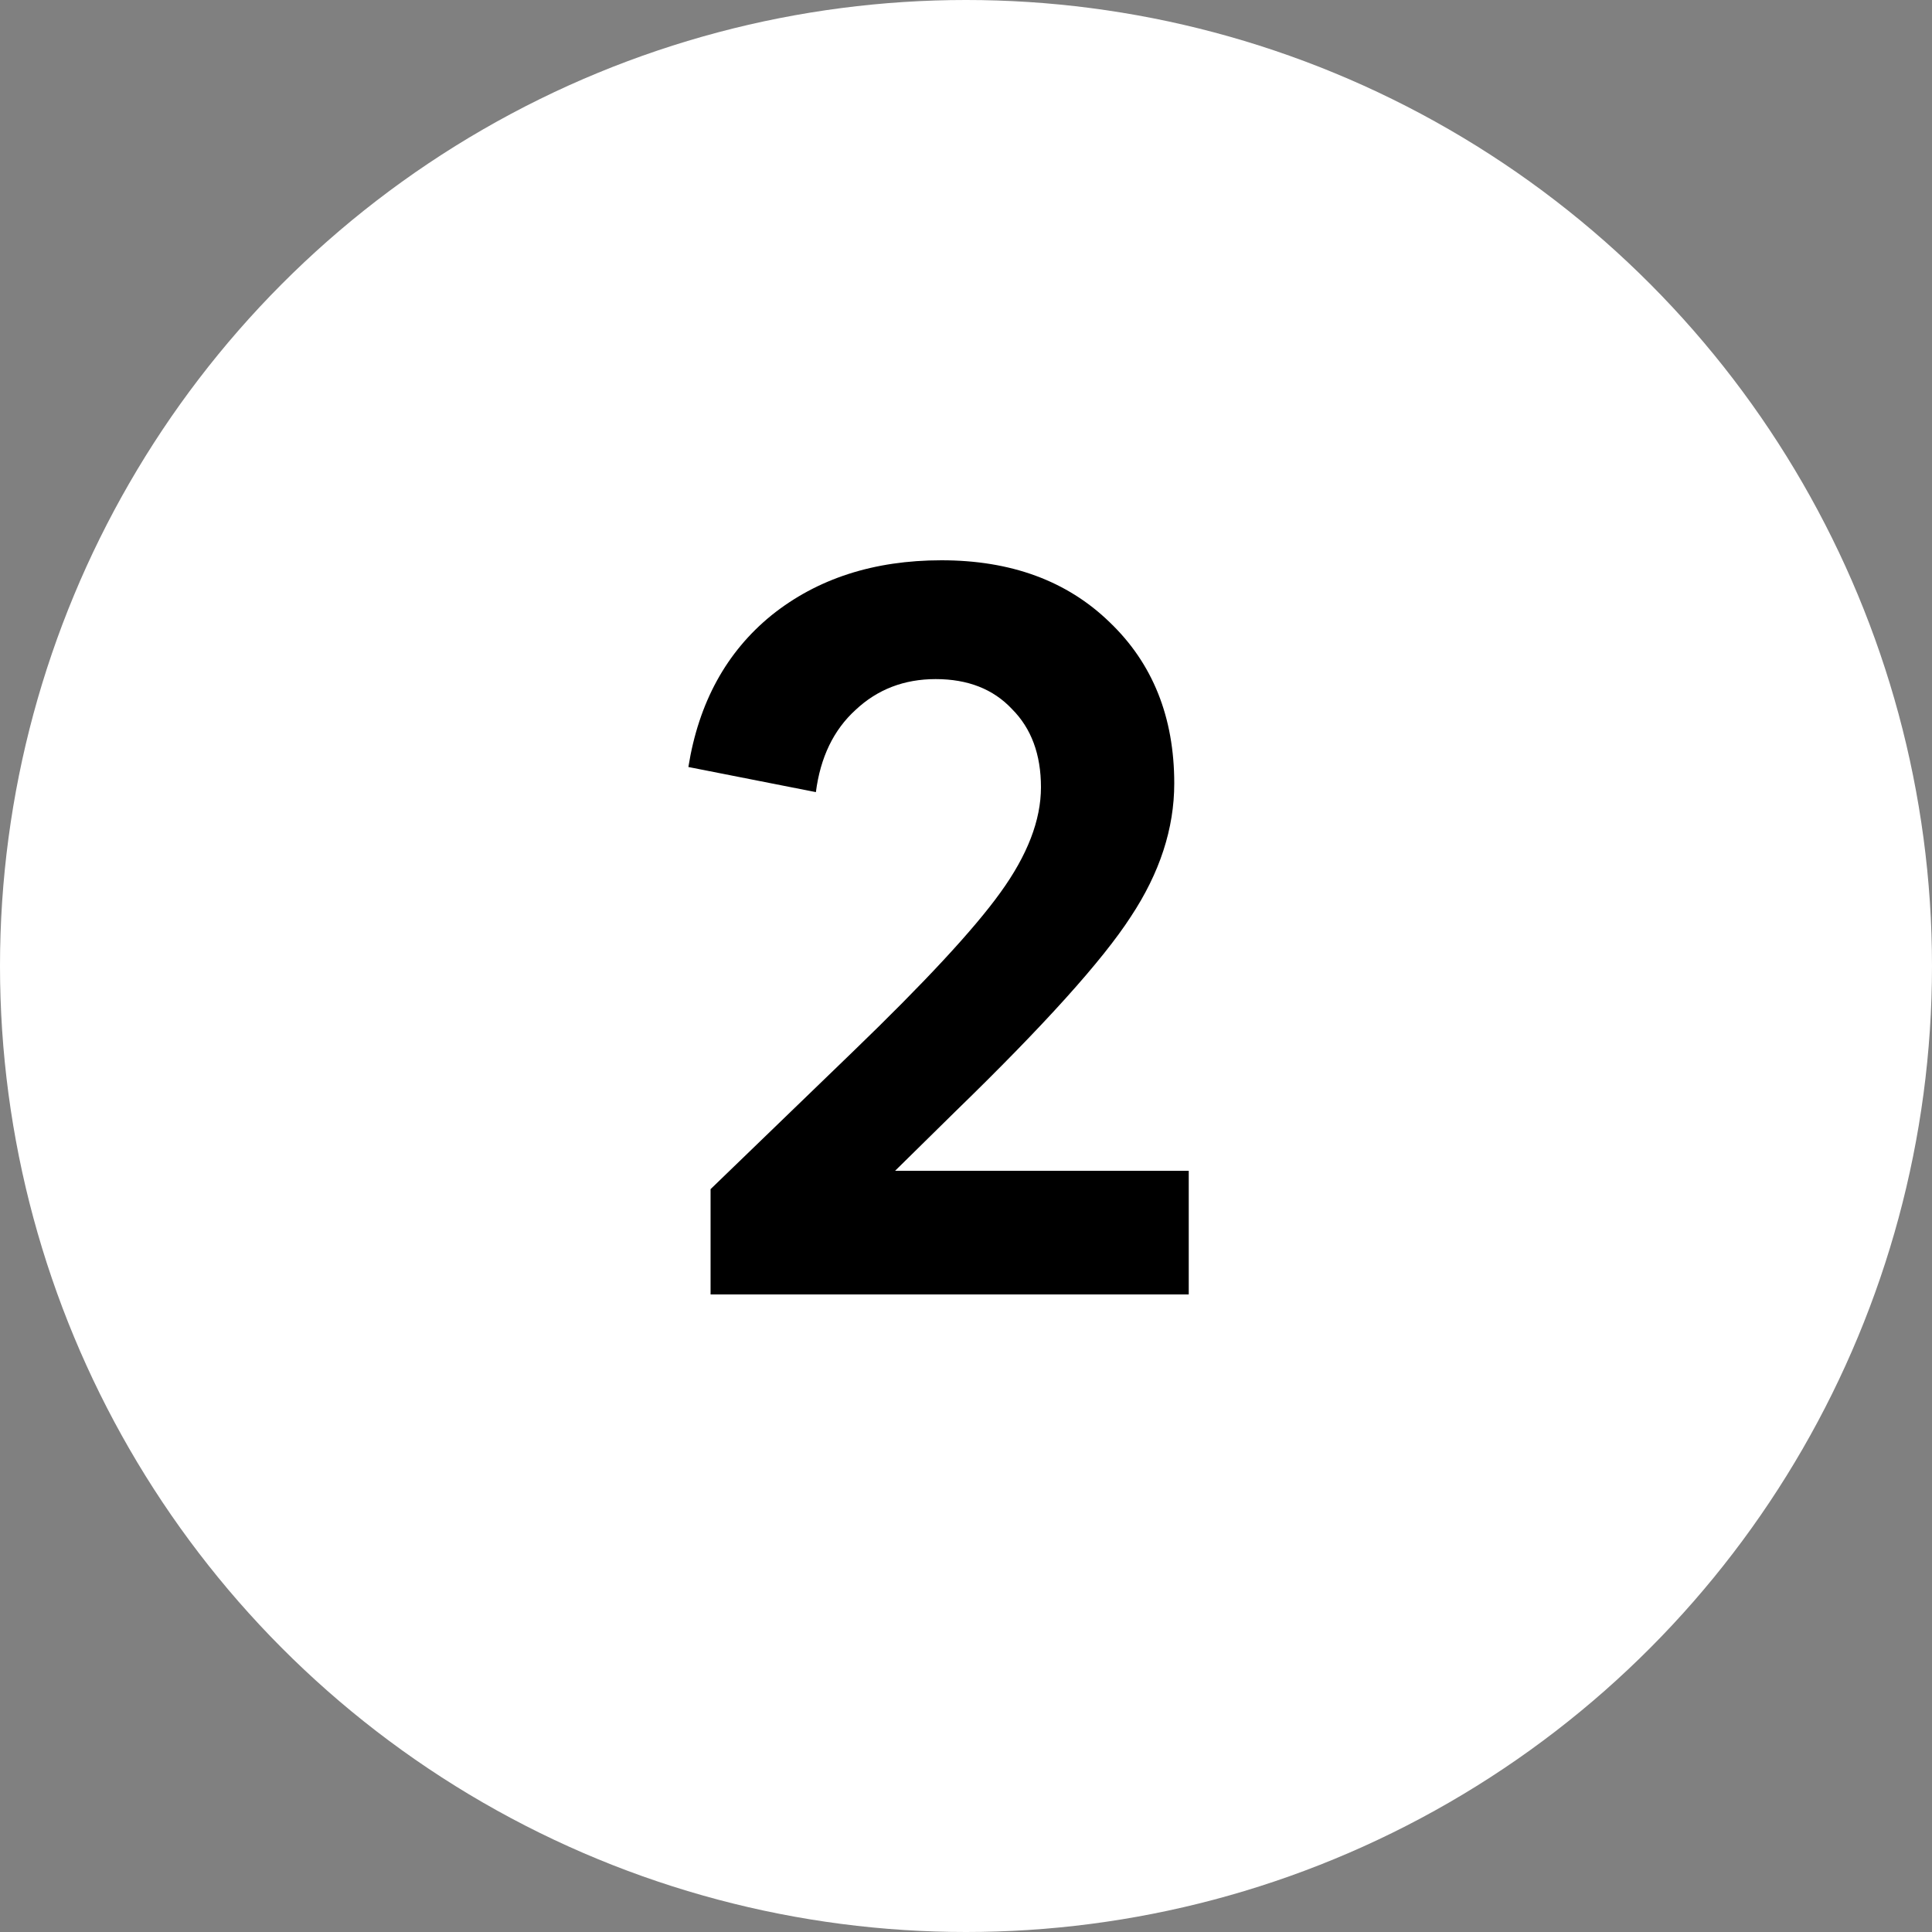
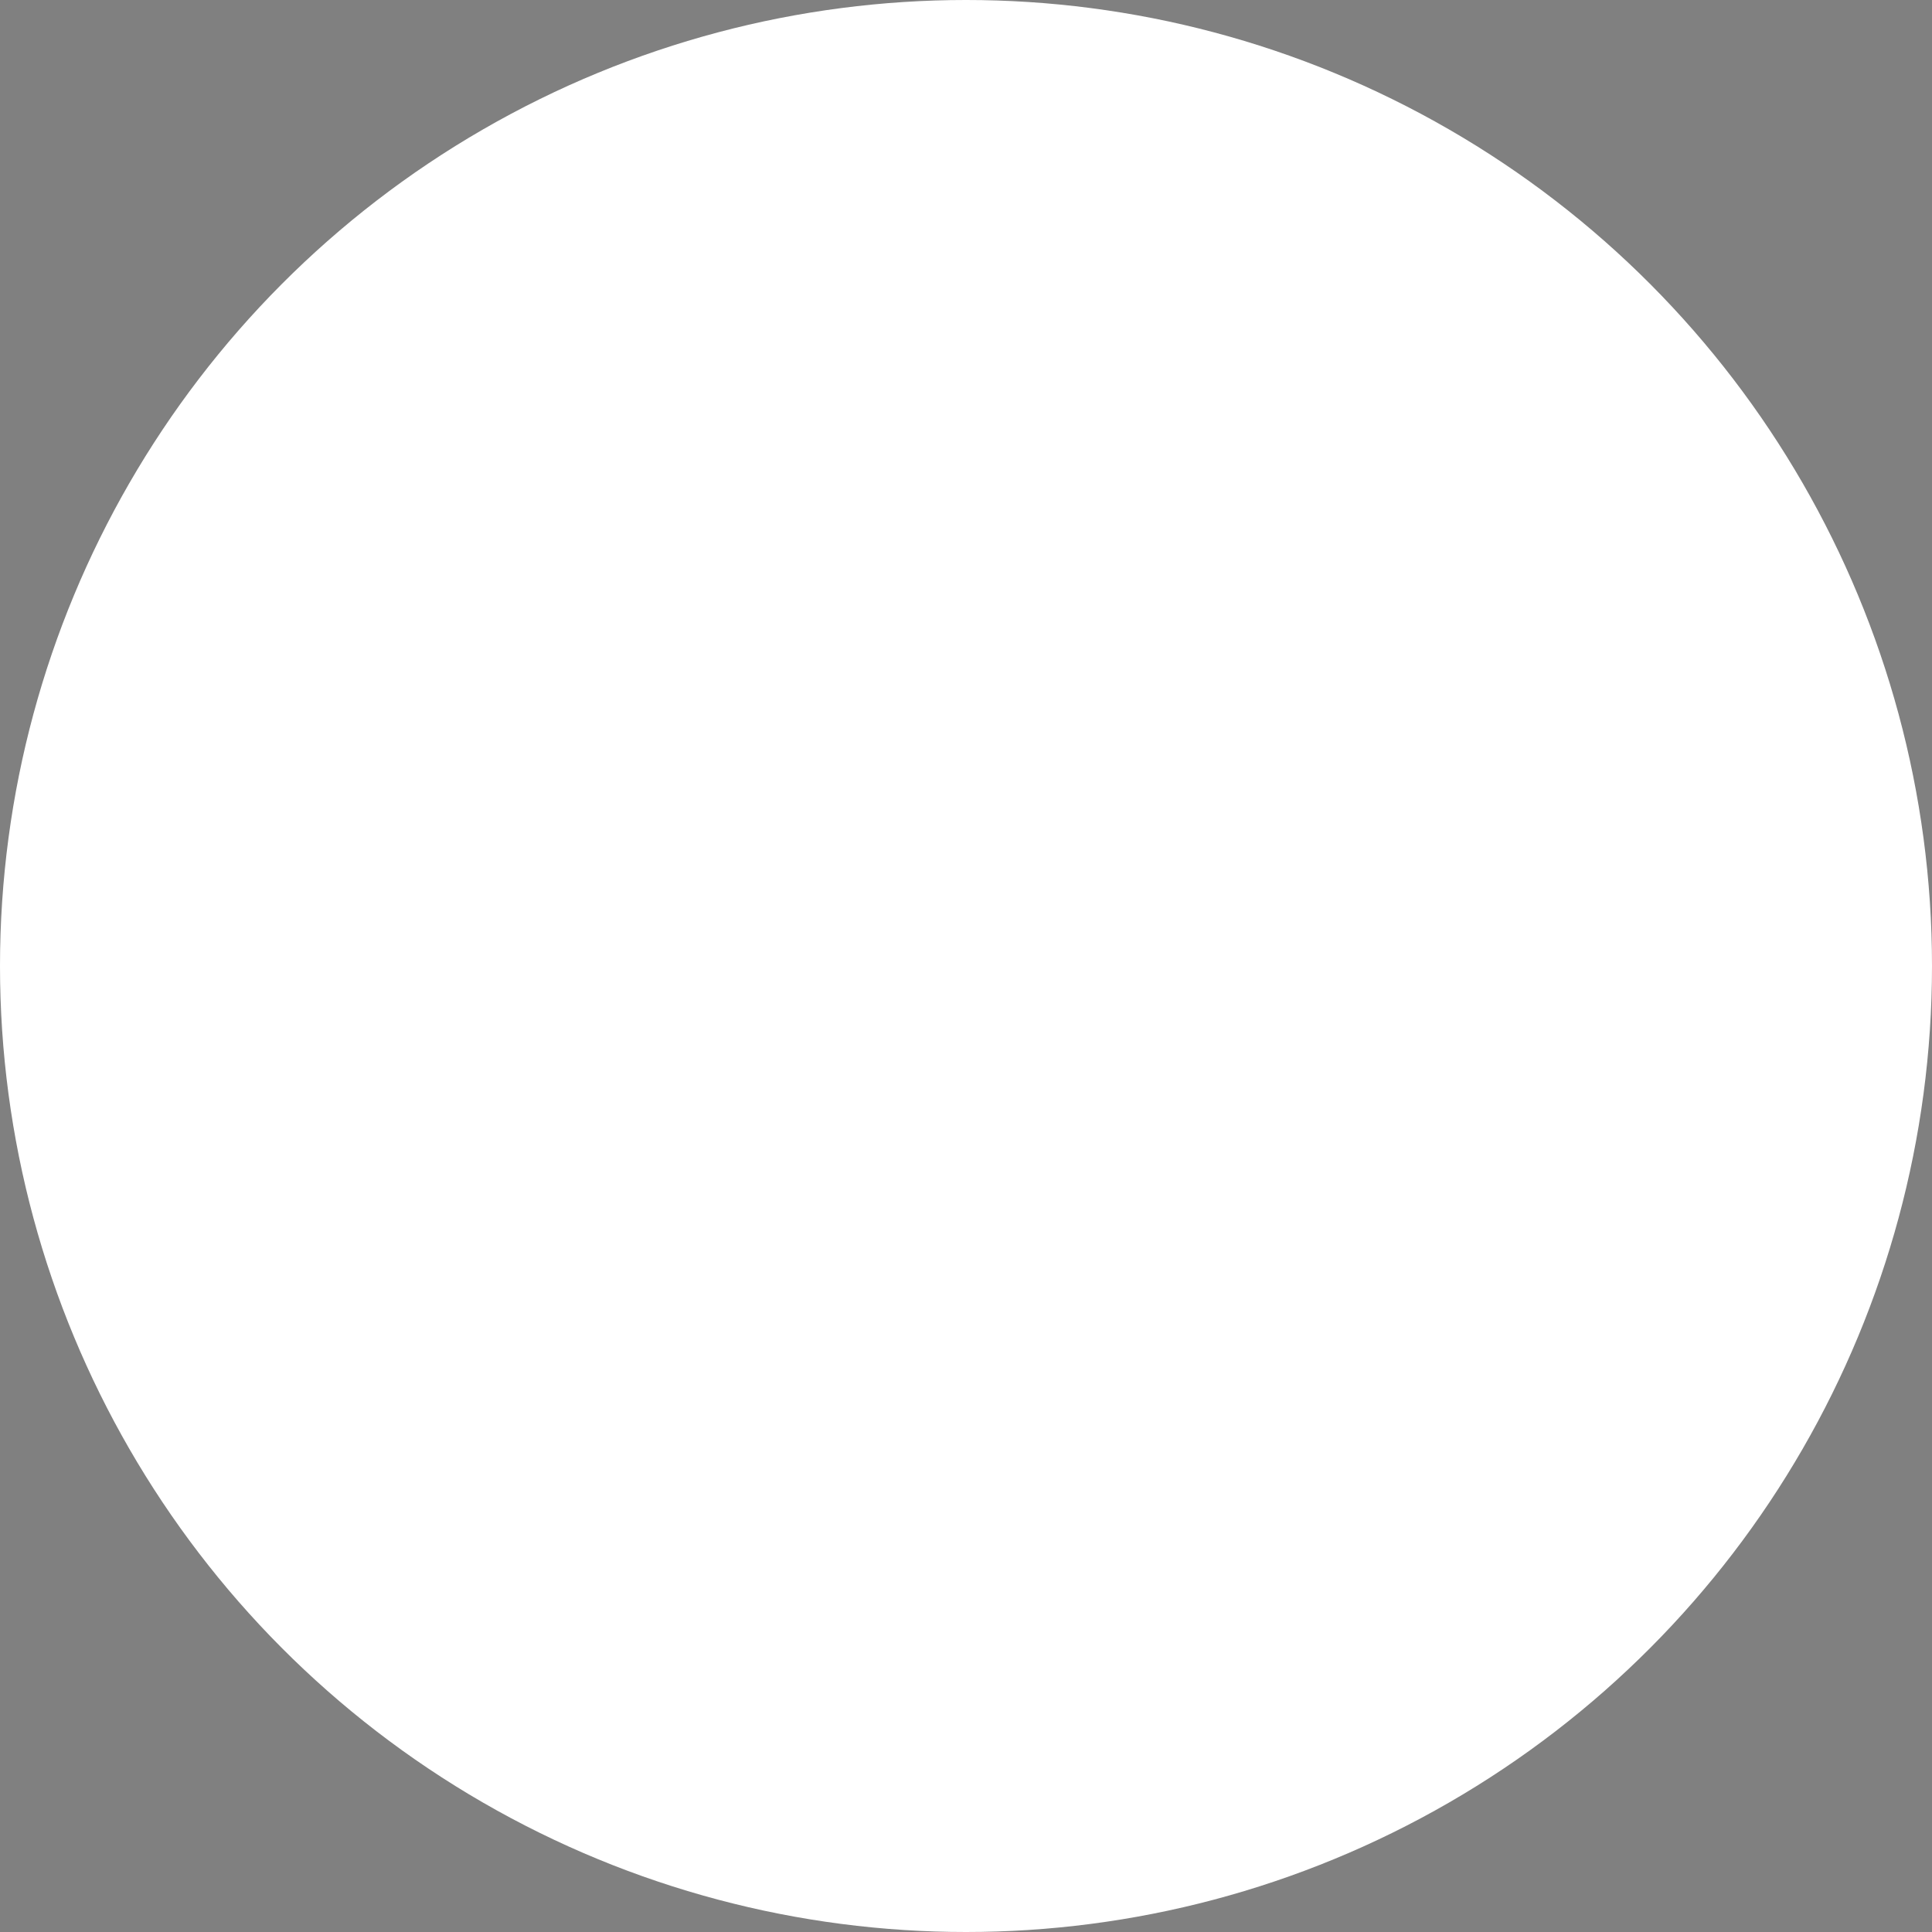
<svg xmlns="http://www.w3.org/2000/svg" width="100" height="100" viewBox="0 0 100 100" fill="none">
  <rect x="0" y="0" width="100" height="100" fill="#808080" stroke="none" />
  <circle cx="50" cy="50" r="50" fill="white" />
-   <path d="M46.33 60.6H61.529V67H36.779V61.55L44.13 54.45C47.863 50.85 50.413 48.1 51.779 46.2C53.179 44.267 53.88 42.45 53.88 40.75C53.88 39.05 53.38 37.7 52.38 36.7C51.413 35.667 50.096 35.15 48.429 35.15C46.796 35.15 45.413 35.683 44.279 36.75C43.146 37.783 42.463 39.2 42.23 41L35.63 39.7C36.163 36.367 37.596 33.75 39.929 31.85C42.296 29.95 45.23 29 48.73 29C52.33 29 55.23 30.067 57.429 32.2C59.663 34.333 60.779 37.117 60.779 40.55C60.779 42.883 60.029 45.183 58.529 47.45C57.063 49.717 54.029 53.083 49.429 57.55L46.33 60.6Z" fill="black" />
</svg>